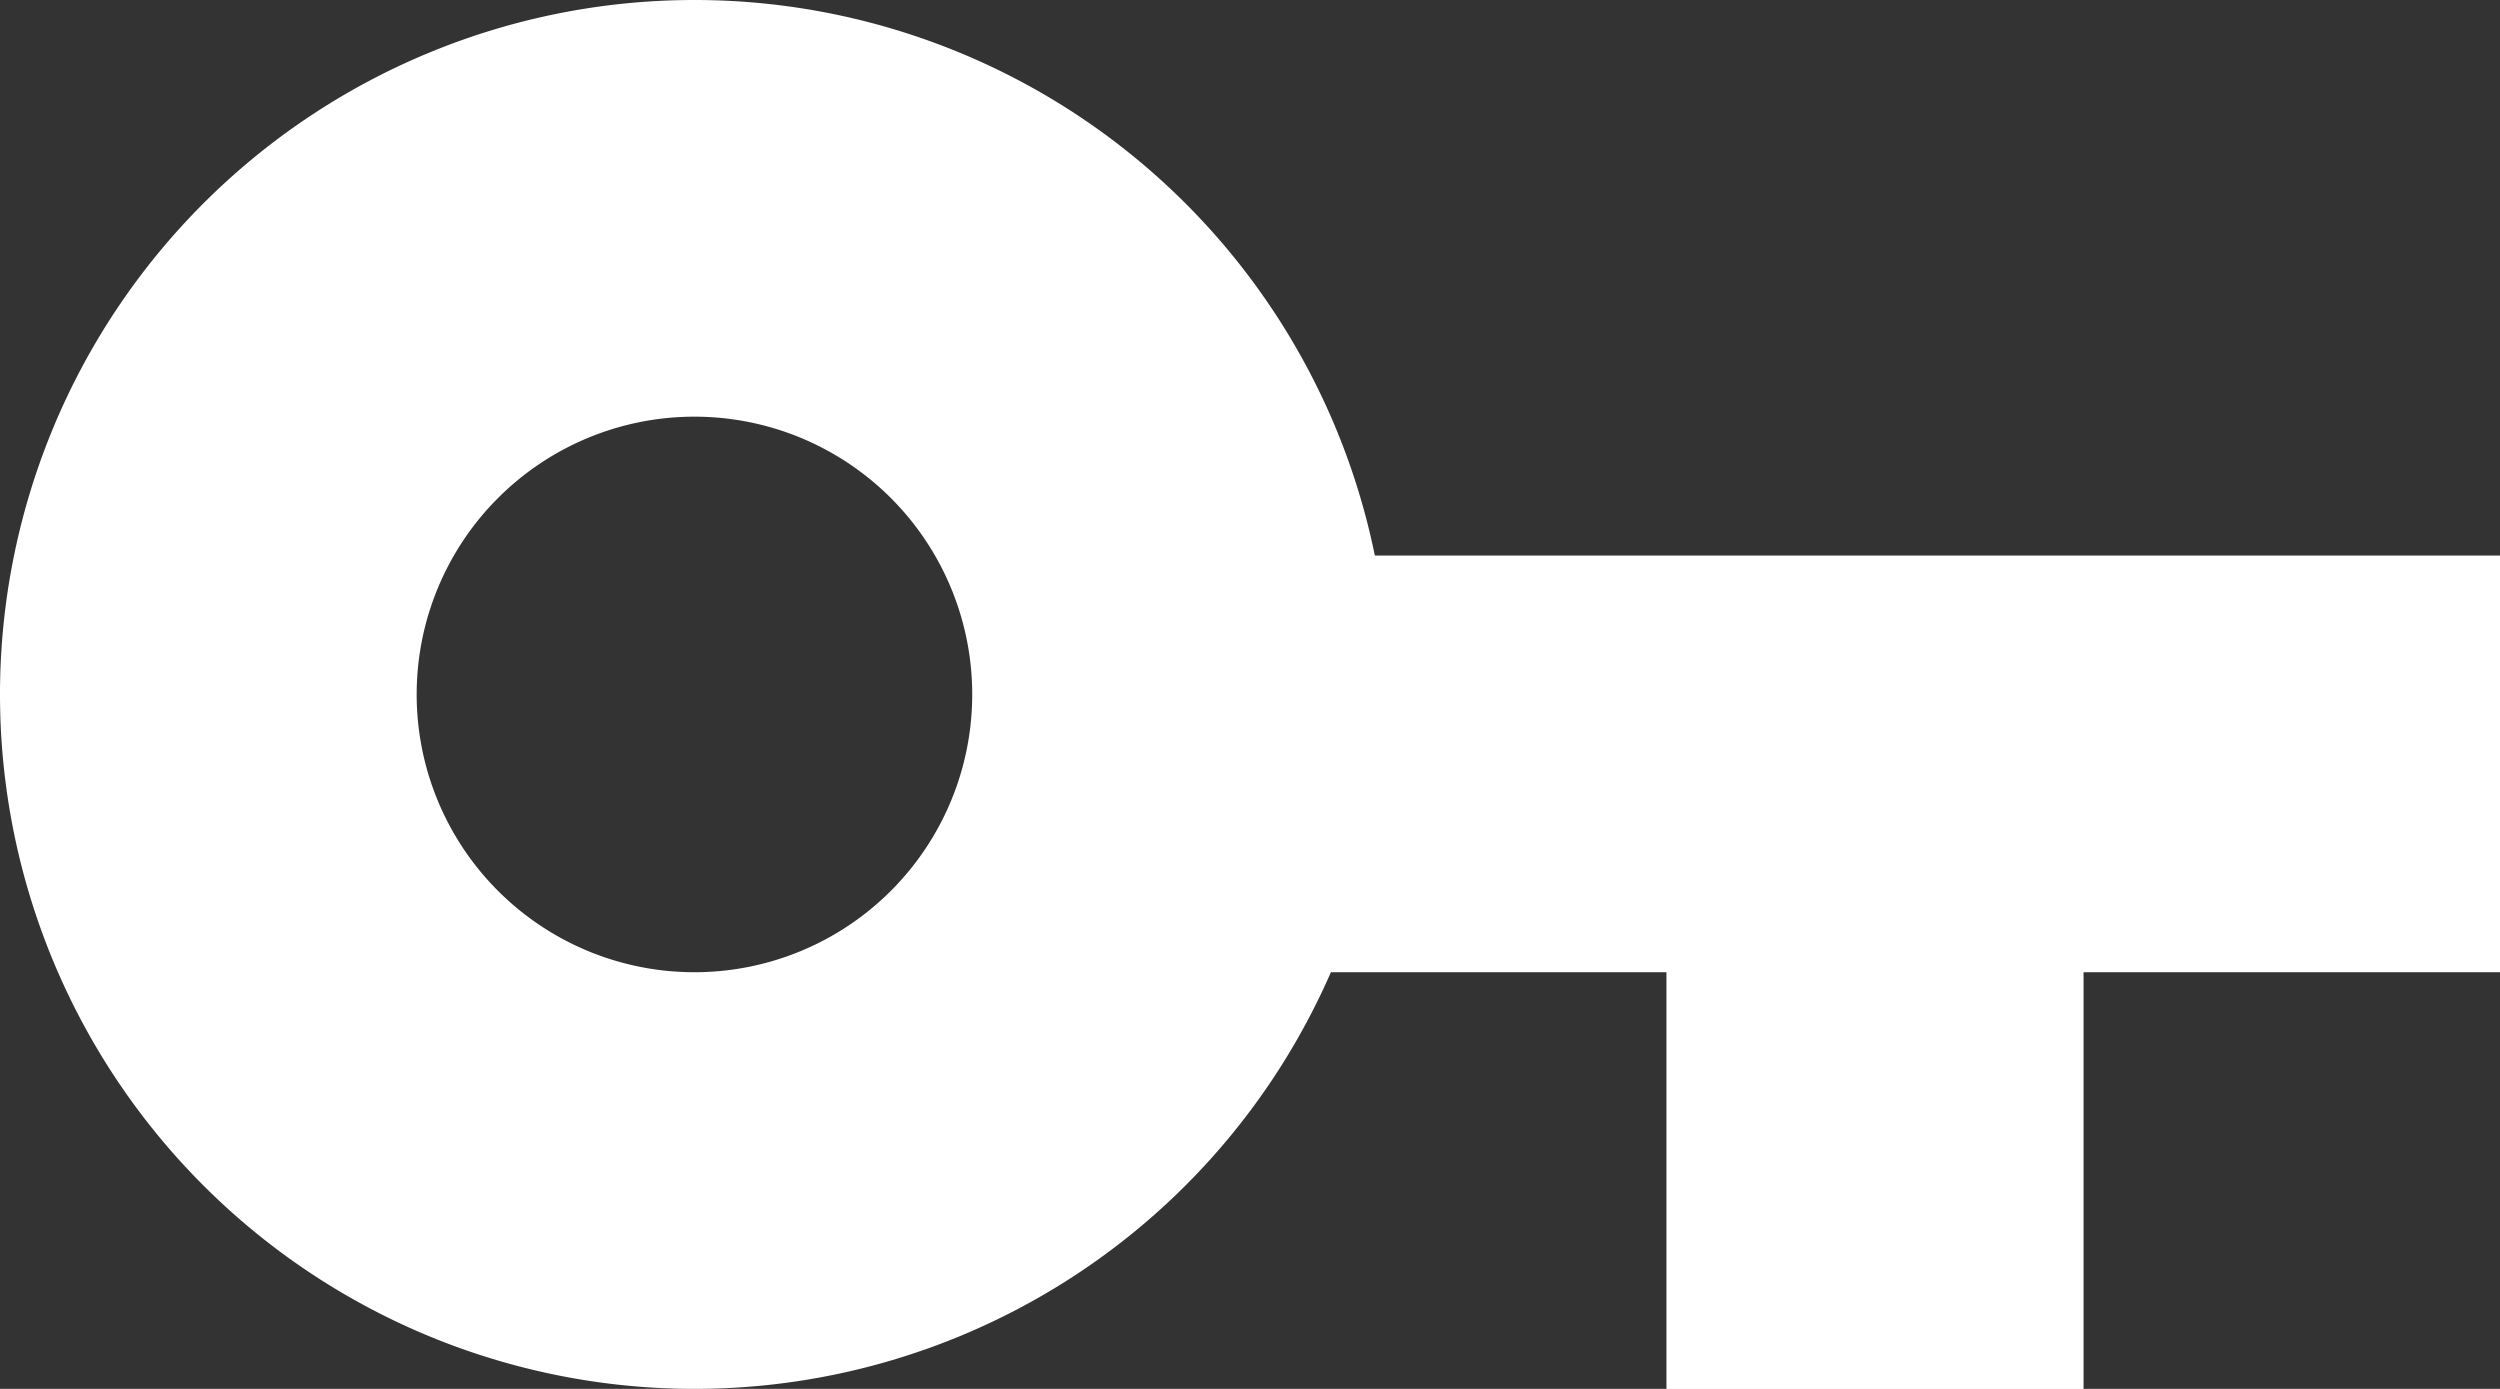
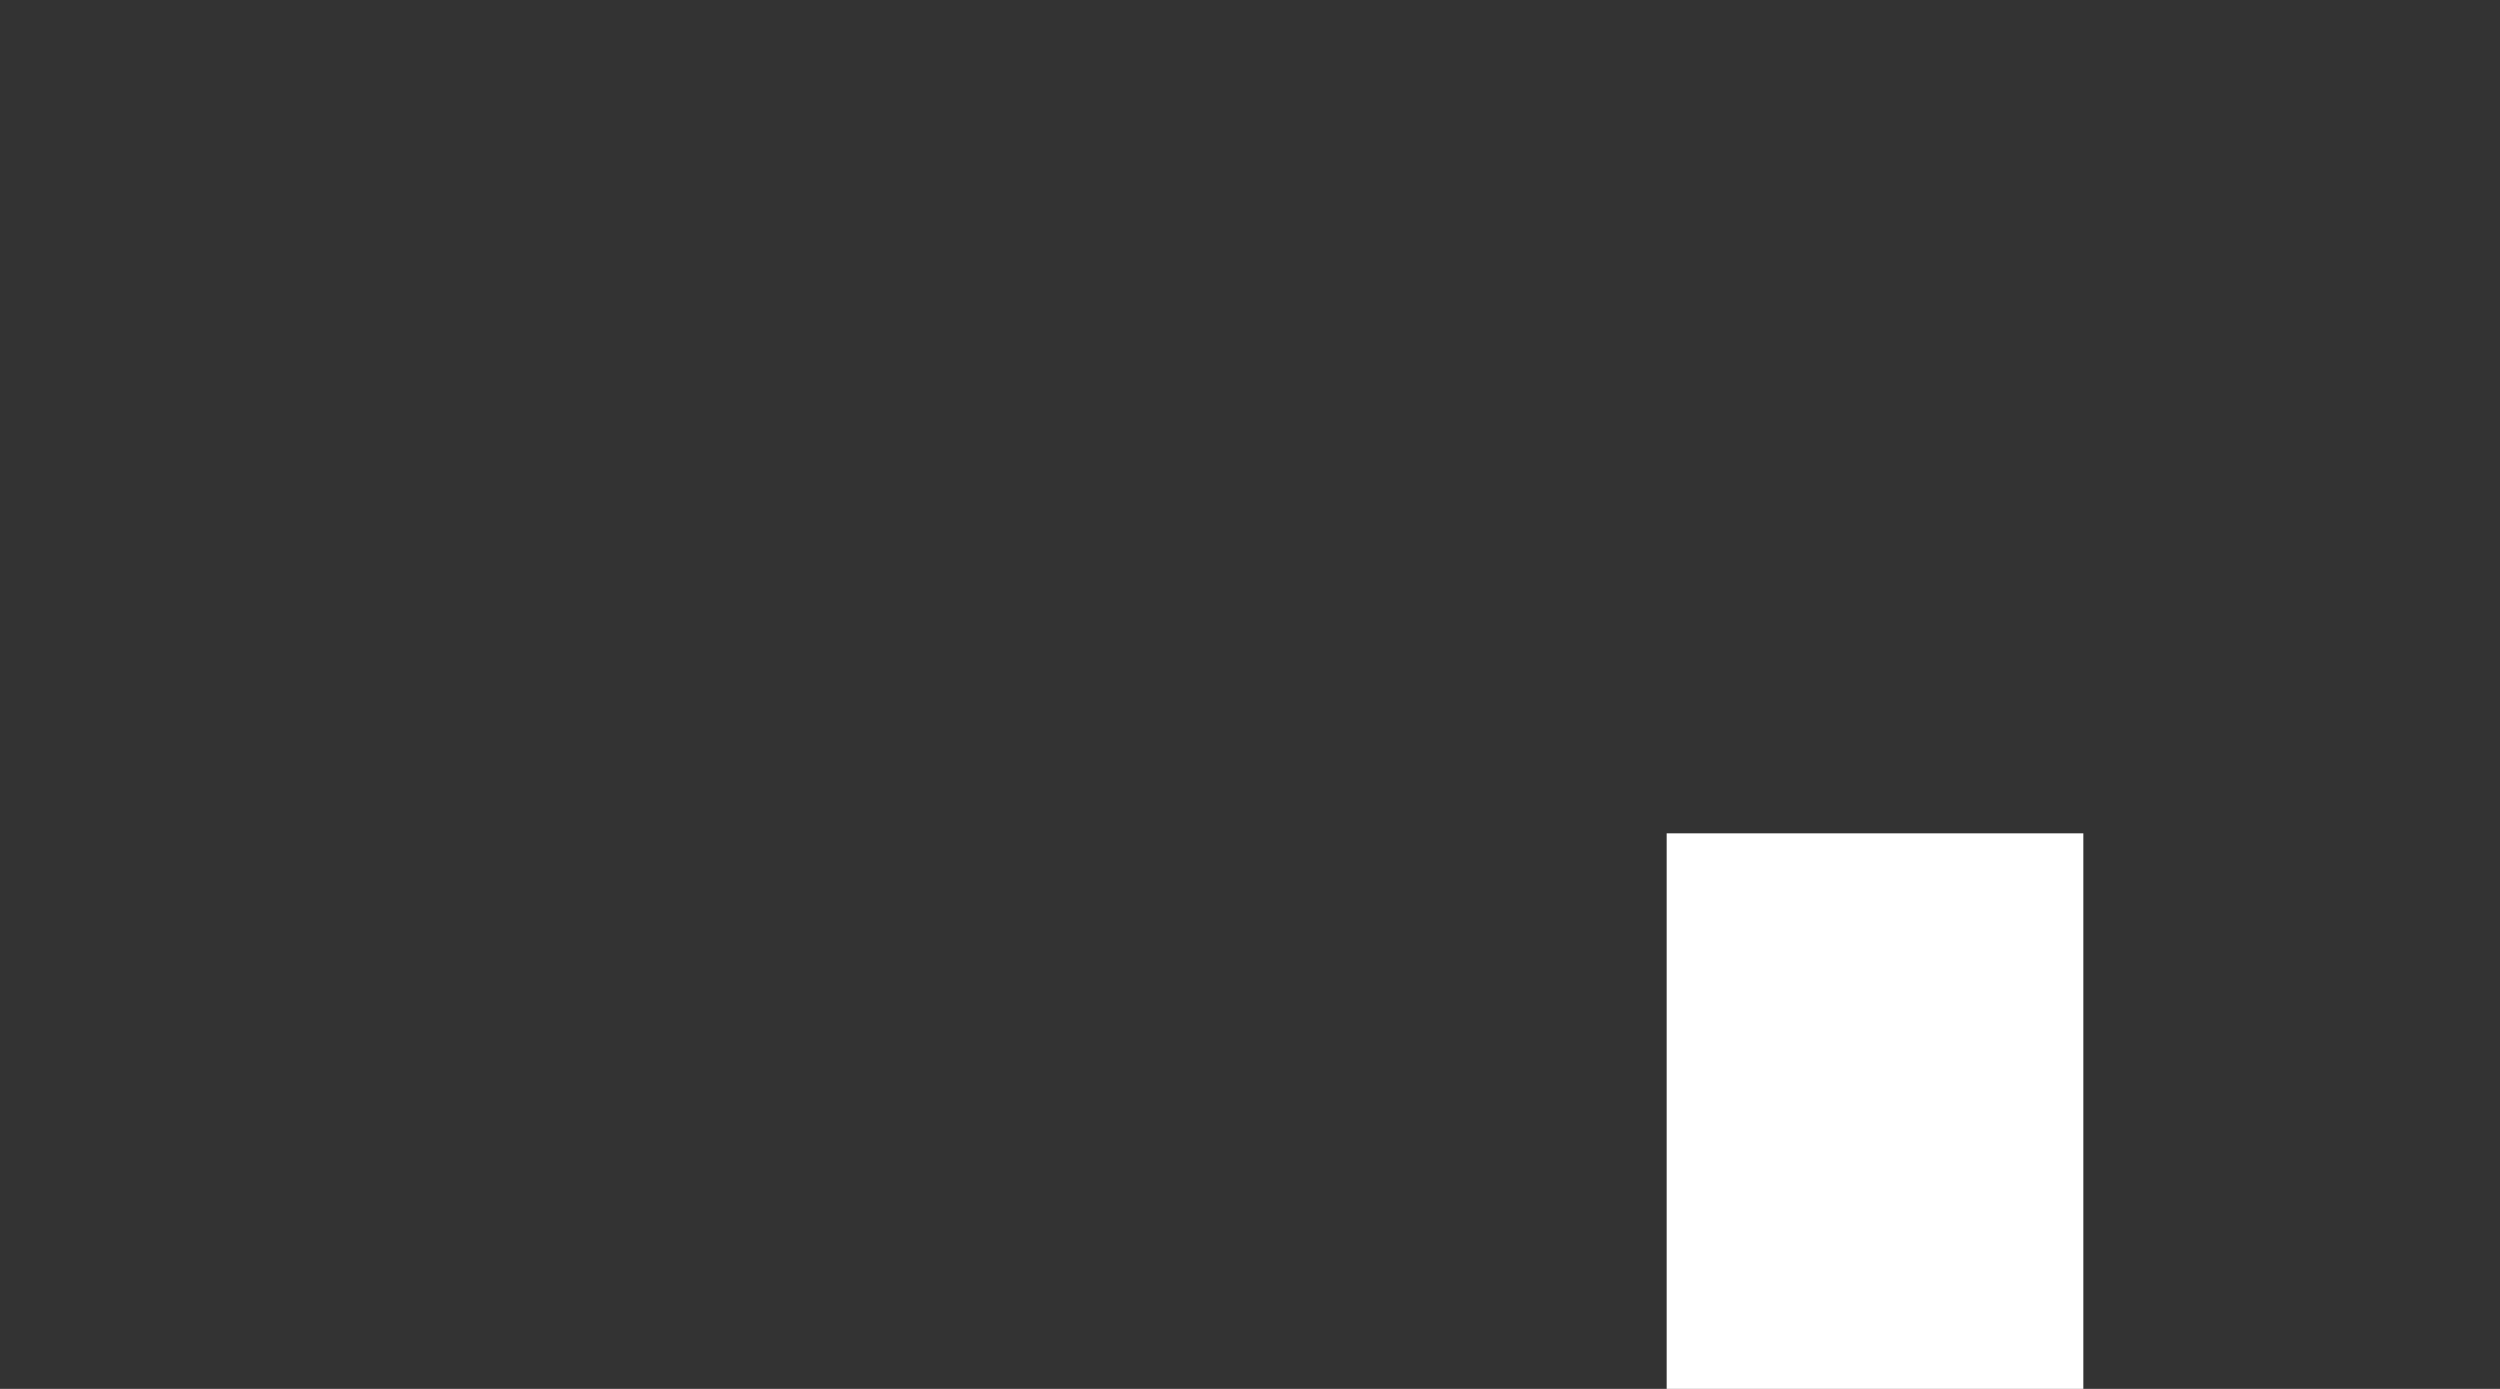
<svg xmlns="http://www.w3.org/2000/svg" width="18" height="10" viewBox="0 0 18 10">
  <rect x="0" y="0" width="18" height="10" fill="#333333" stroke="none" />
  <g id="グループ_171" data-name="グループ 171" transform="translate(-256 -44)">
-     <path id="楕円形_13" data-name="楕円形 13" d="M5,3A2,2,0,1,0,7,5,2,2,0,0,0,5,3M5,0A5,5,0,1,1,0,5,5,5,0,0,1,5,0Z" transform="translate(256 44)" fill="#fff" />
-     <rect id="長方形_180" data-name="長方形 180" width="9" height="3" transform="translate(265 48)" fill="#fff" />
    <rect id="長方形_181" data-name="長方形 181" width="3" height="4" transform="translate(268 50)" fill="#fff" />
-     <path id="長方形_181_-_アウトライン" data-name="長方形 181 - アウトライン" d="M1,1V3H2V1H1M0,0H3V4H0Z" transform="translate(268 50)" fill="#fff" />
  </g>
</svg>